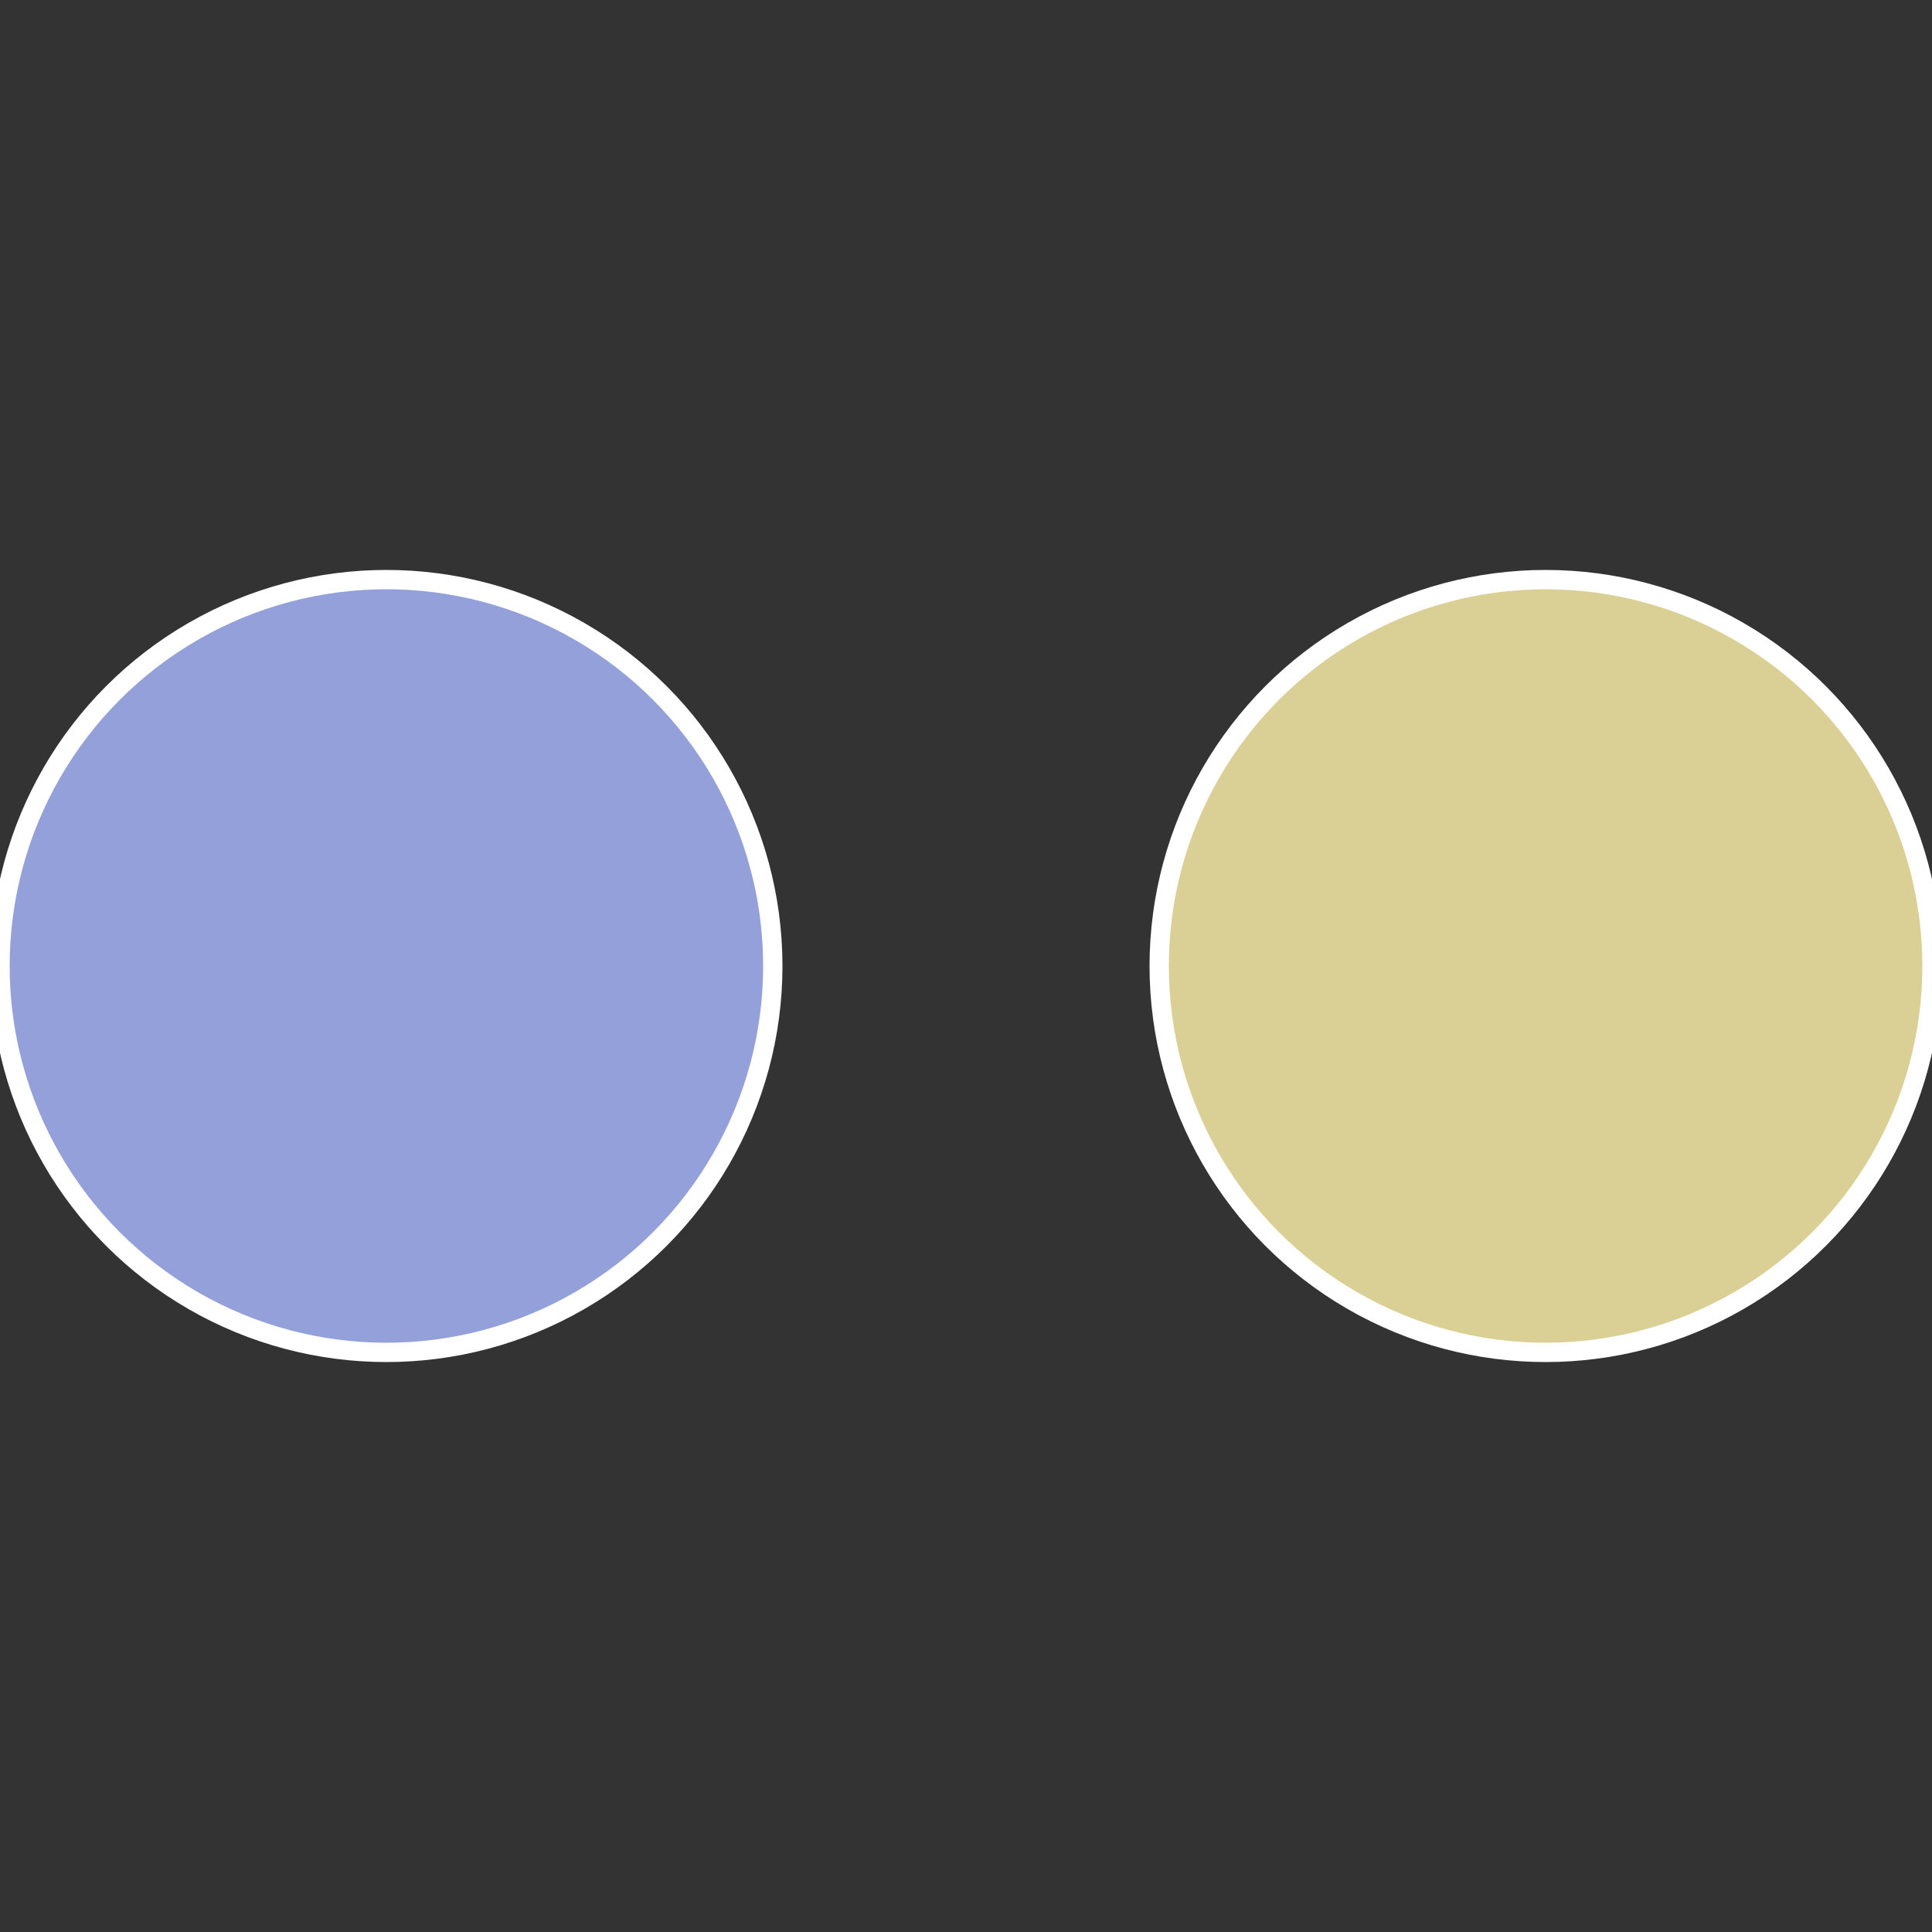
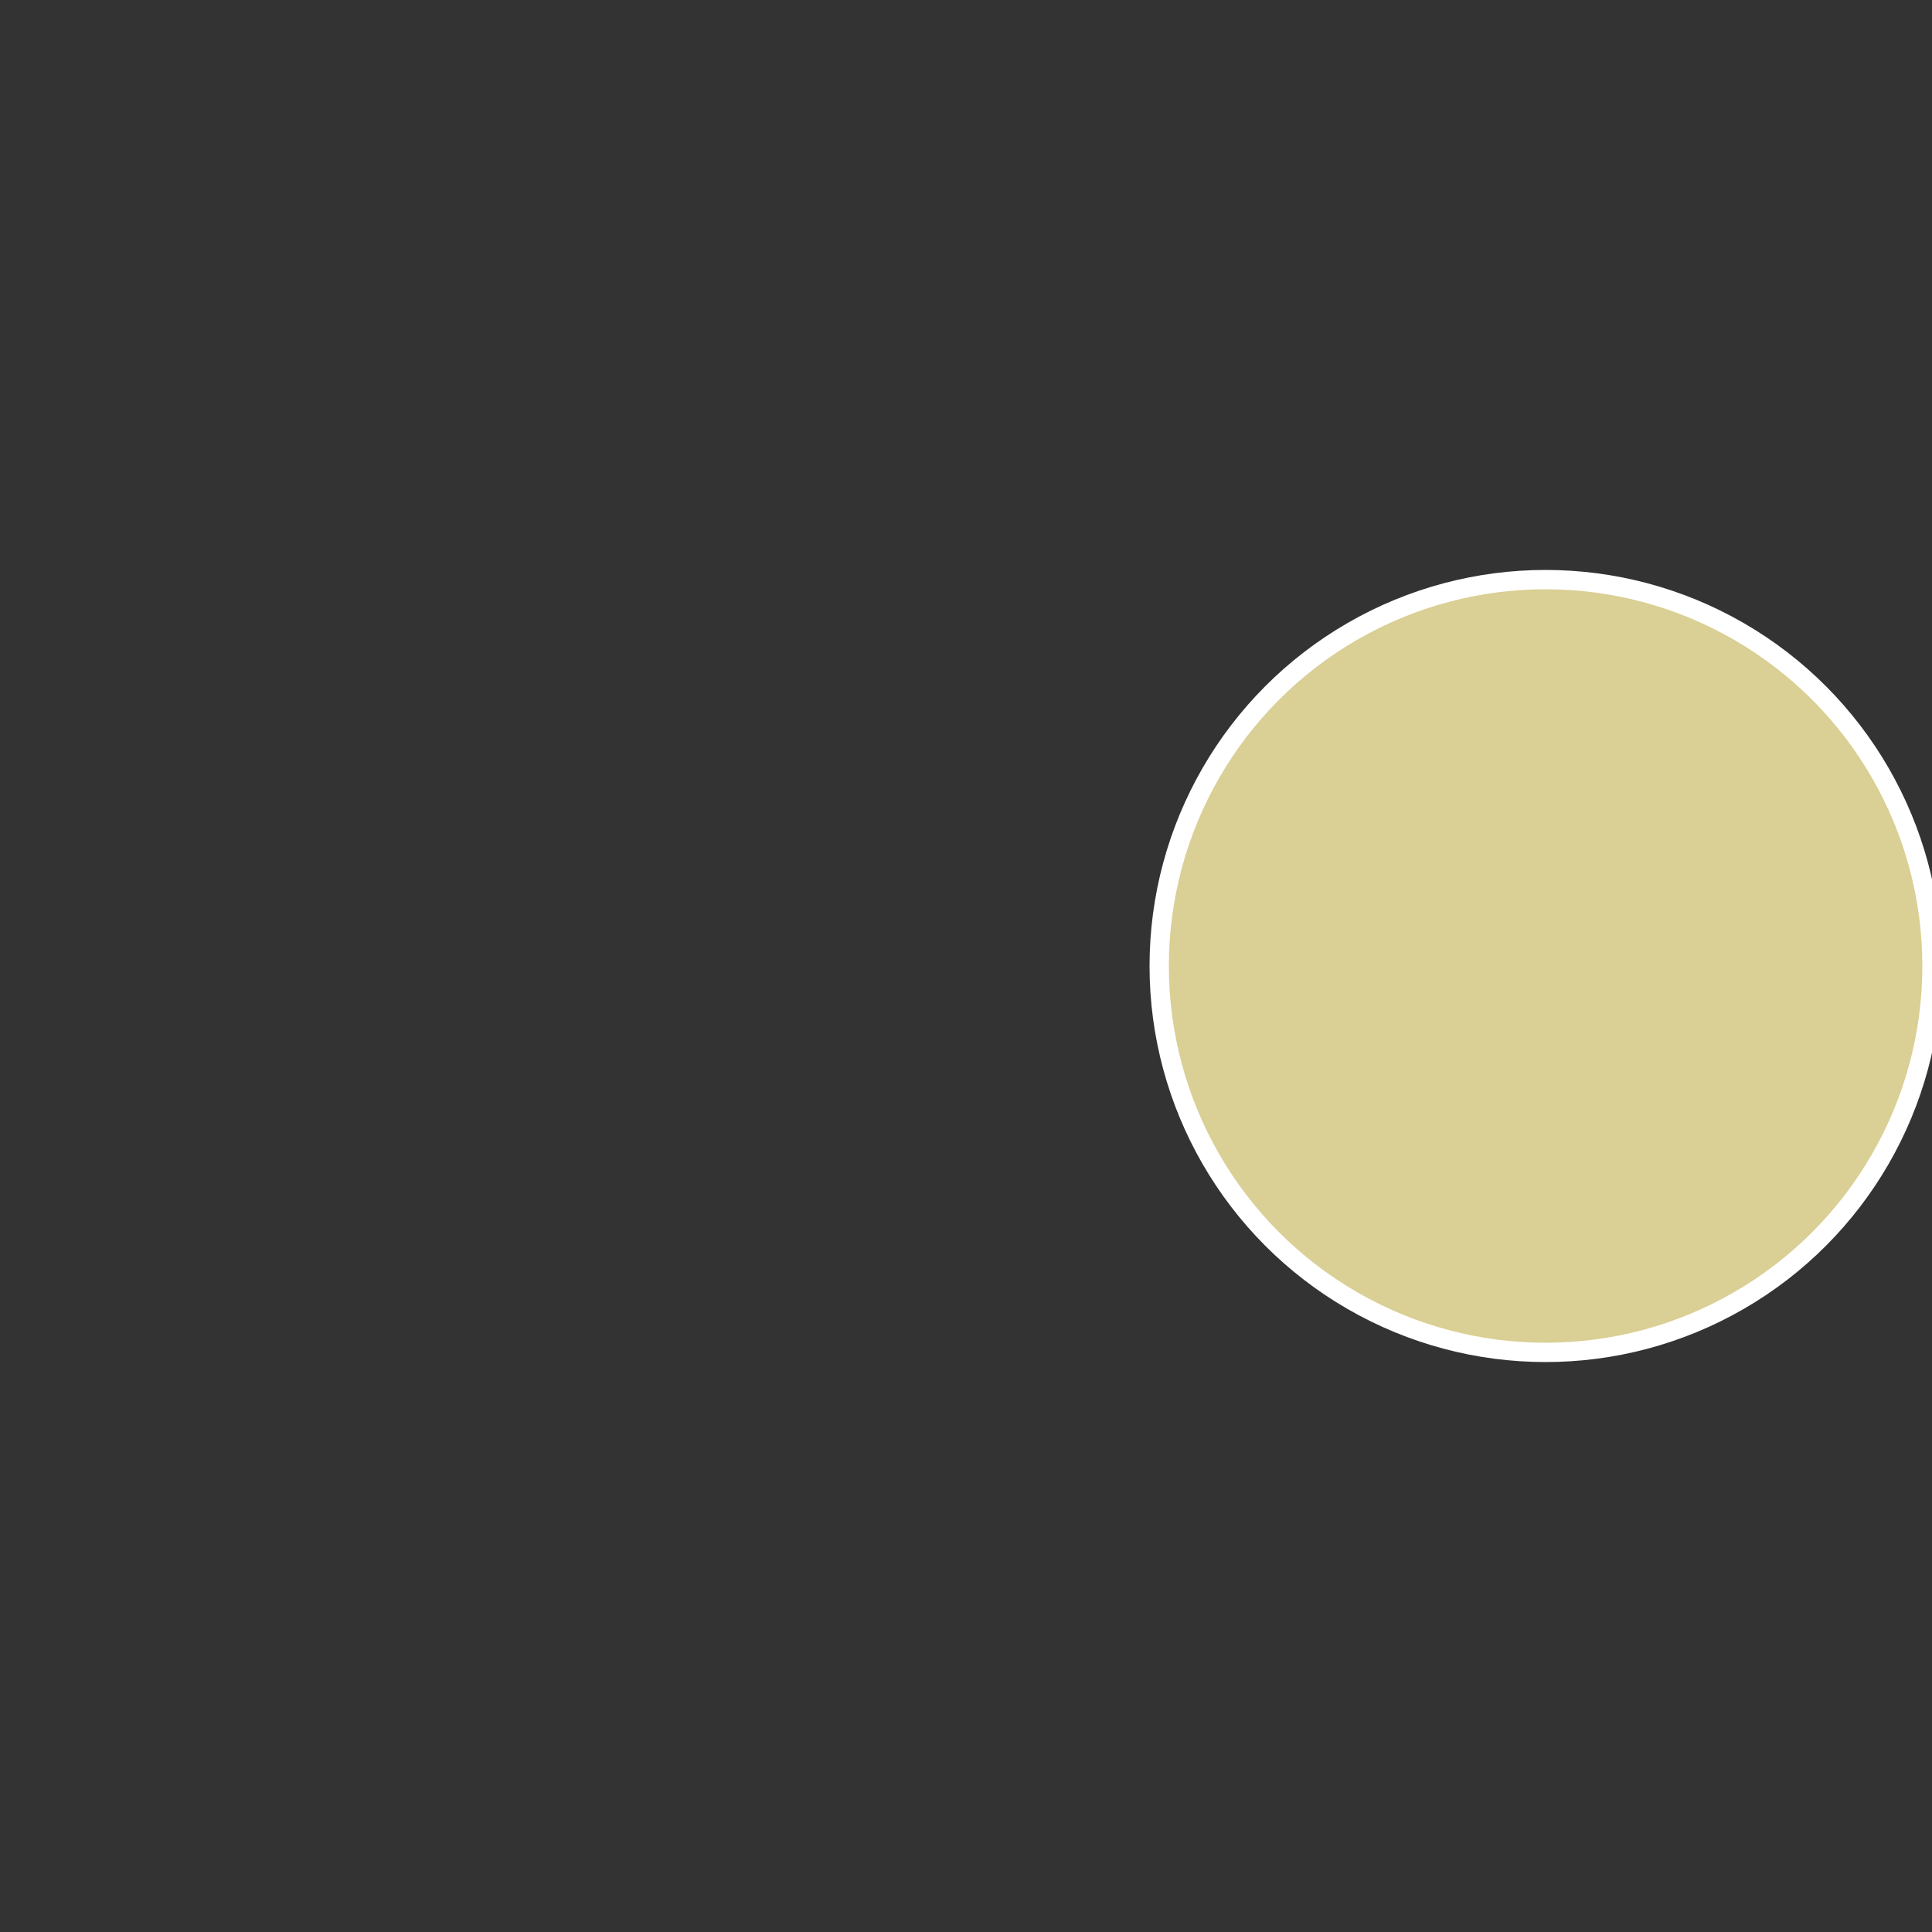
<svg xmlns="http://www.w3.org/2000/svg" width="500" height="500" viewBox="-1 -1 2 2">
  <rect x="-1" y="-1" width="2" height="2" fill="#333333" stroke="none" />
  <circle cx="0.6" cy="0" r="0.4" fill="#dacf94" stroke="#fff" stroke-width="1%" />
-   <circle cx="-0.6" cy="7.3478807948841E-17" r="0.4" fill="#94a0da" stroke="#fff" stroke-width="1%" />
</svg>